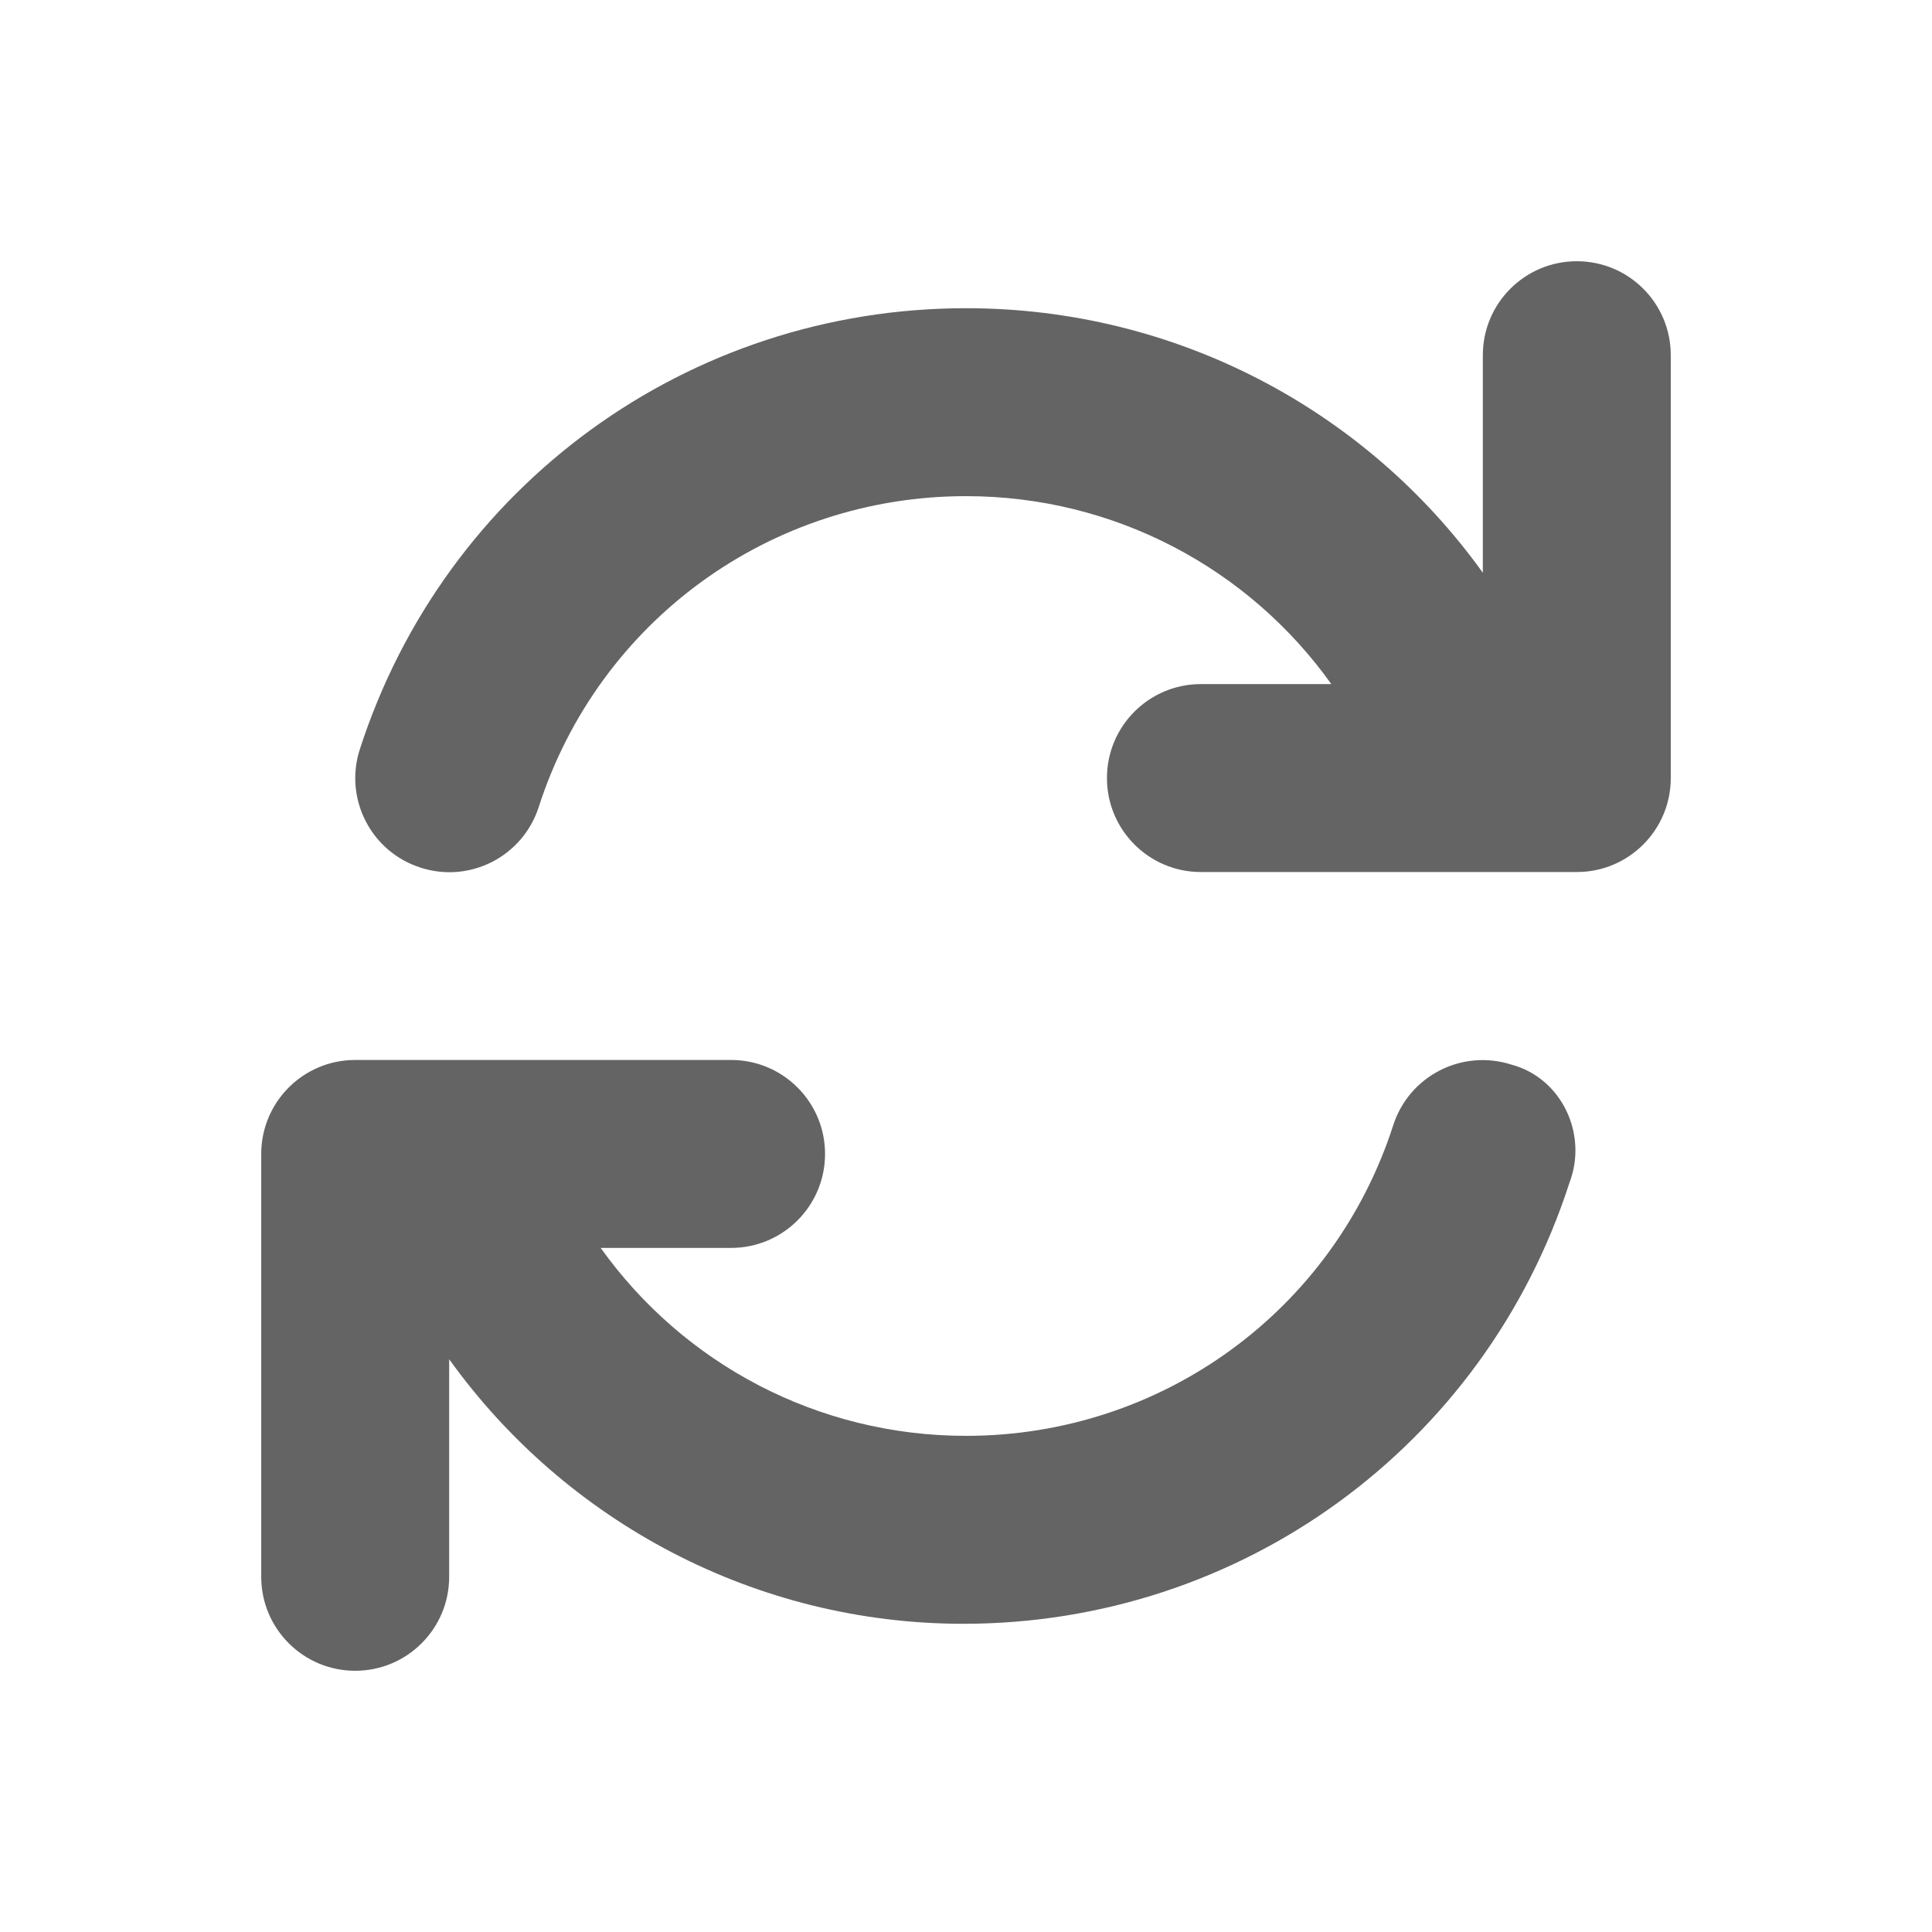
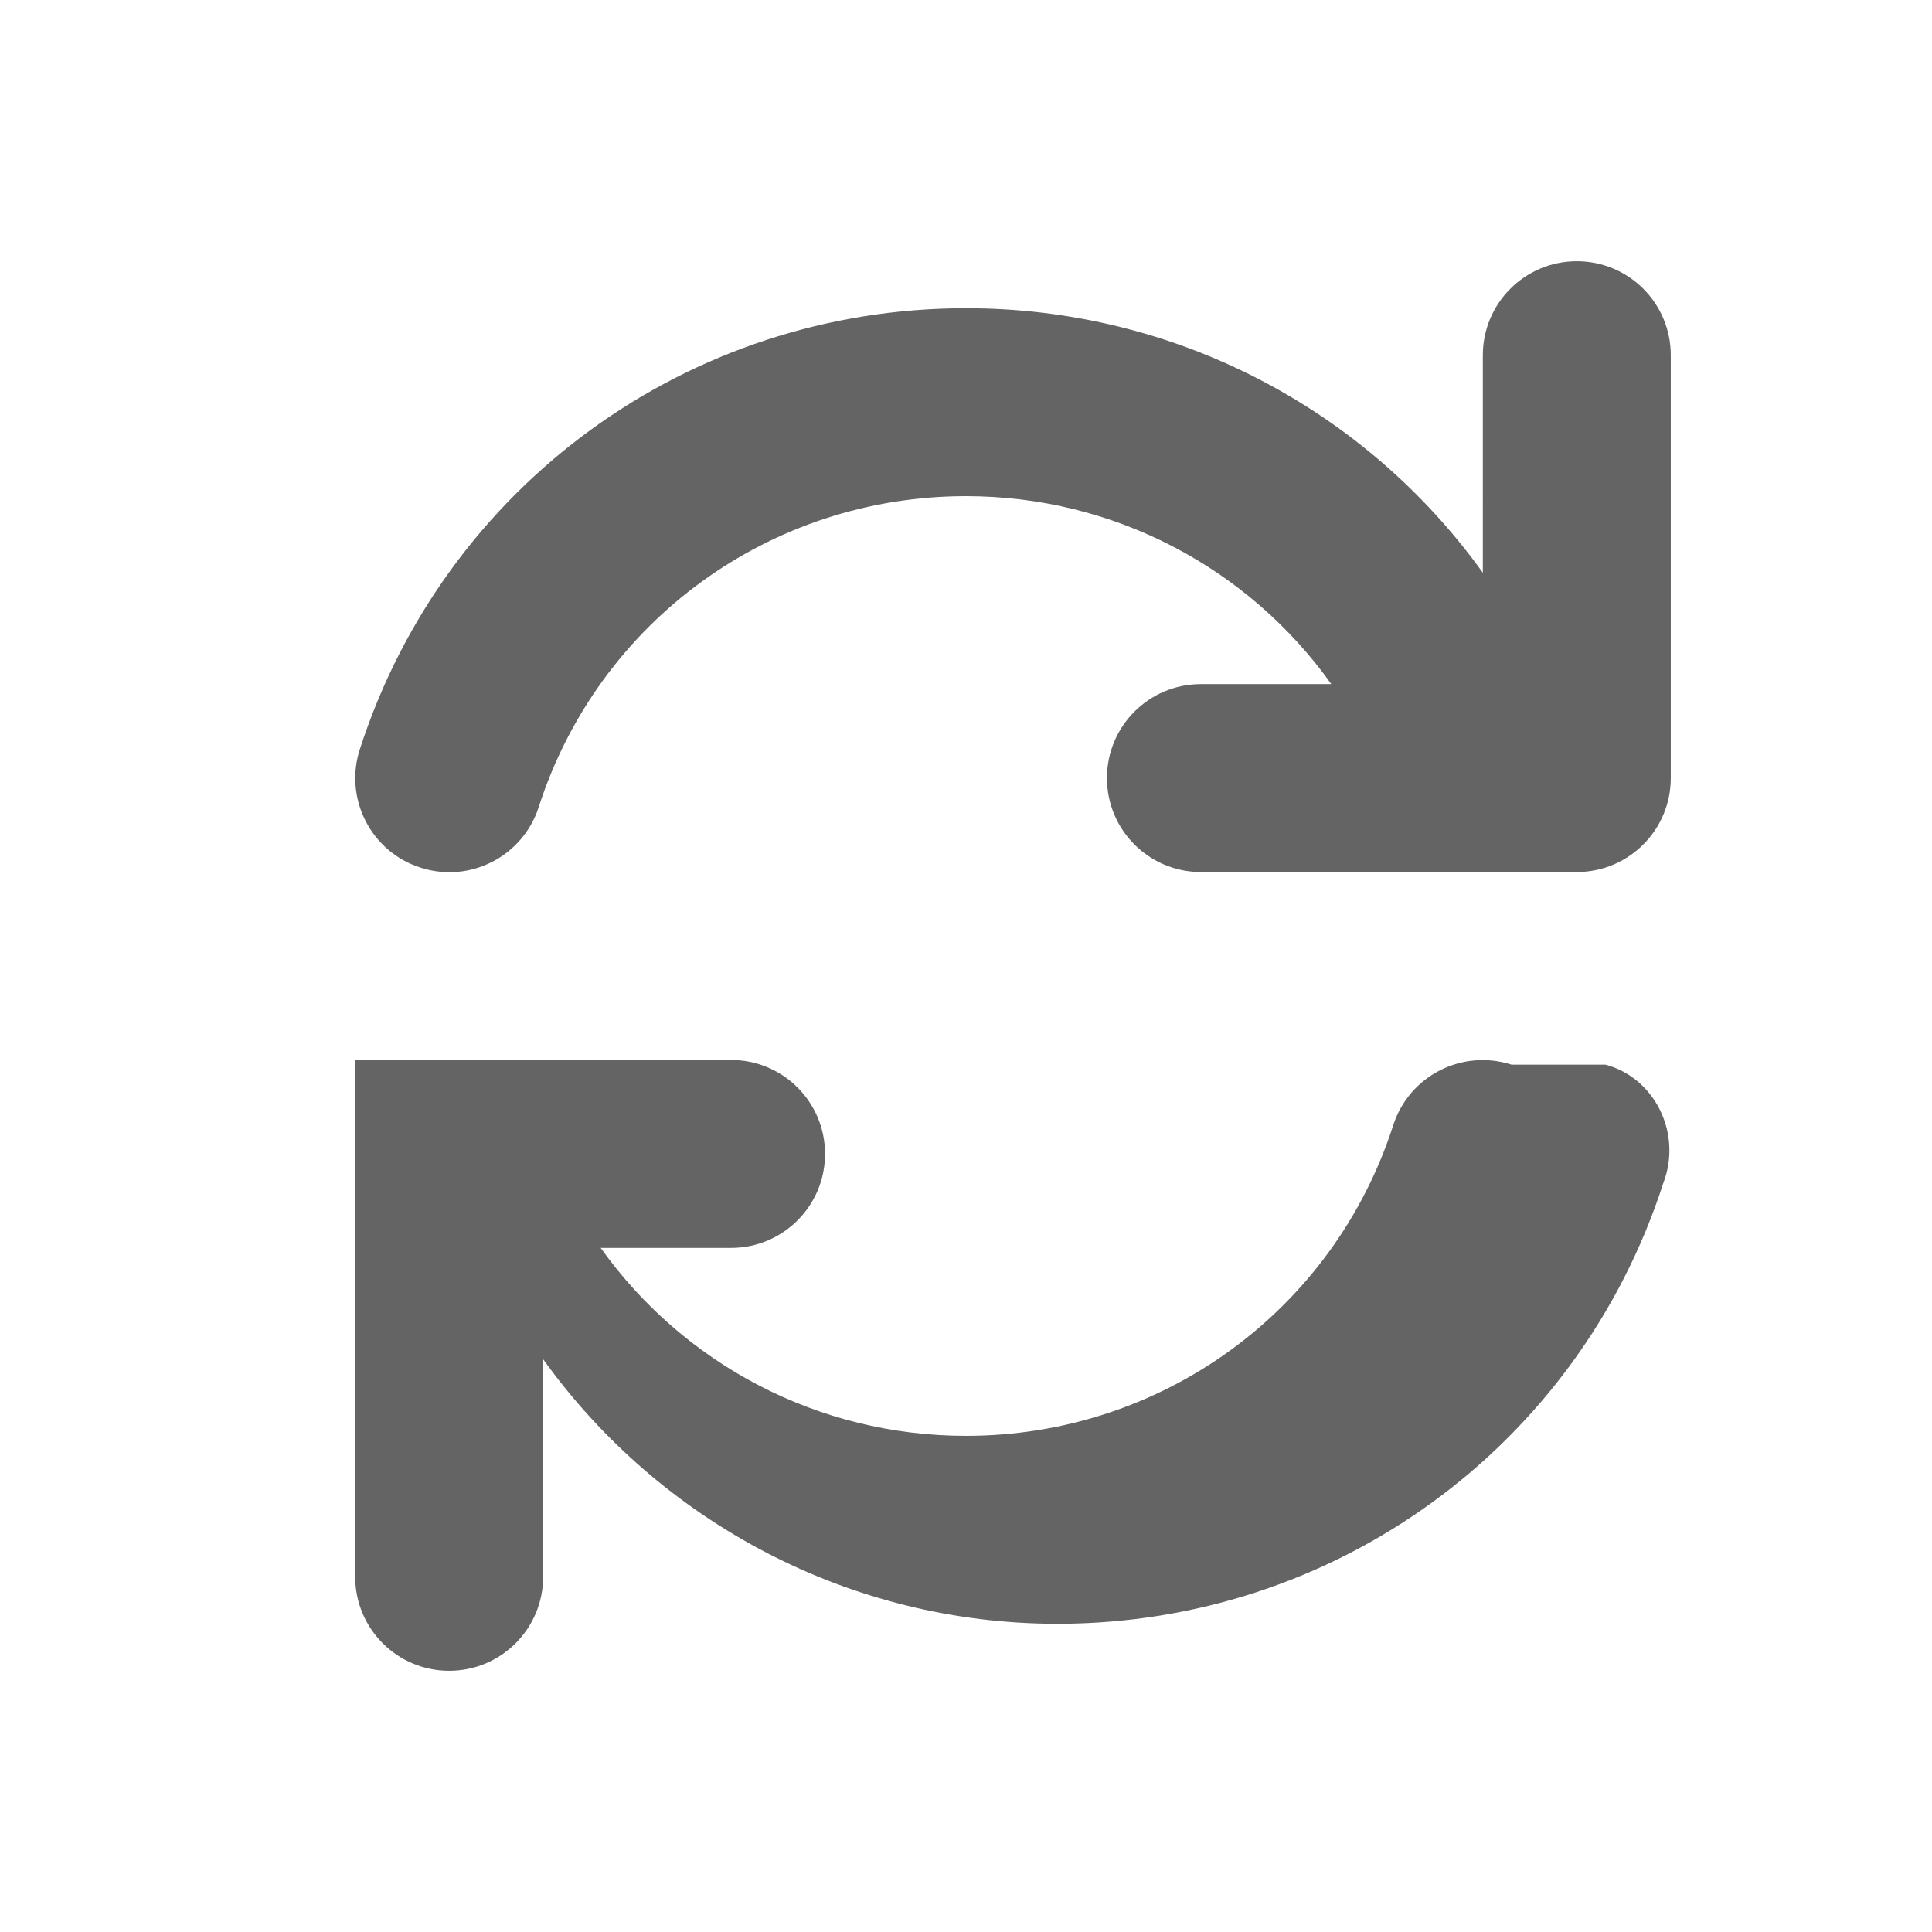
<svg xmlns="http://www.w3.org/2000/svg" xmlns:ns1="http://sodipodi.sourceforge.net/DTD/sodipodi-0.dtd" xmlns:ns2="http://www.inkscape.org/namespaces/inkscape" viewBox="0 0 512 512" version="1.1" id="svg4" ns1:docname="arrows-rotate-solid.svg" ns2:version="1.1.2 (b8e25be833, 2022-02-05)">
  <defs id="defs8" />
  <ns1:namedview id="namedview6" pagecolor="#ffffff" bordercolor="#666666" borderopacity="1.0" ns2:pageshadow="2" ns2:pageopacity="0.0" ns2:pagecheckerboard="0" showgrid="false" ns2:zoom="0.39453125" ns2:cx="323.16832" ns2:cy="358.65346" ns2:window-width="1920" ns2:window-height="1001" ns2:window-x="-9" ns2:window-y="-9" ns2:window-maximized="1" ns2:current-layer="svg4" />
-   <path d="m 417.869,69.228 c -13.751,0 -24.903,11.136 -24.903,24.903 V 151.789 C 361.915,108.543 311.565,81.679 256,81.679 c -73.542,0 -138.064,46.958 -160.64,116.888 -4.232,13.082 2.955,27.144 16.039,31.347 13.144,4.28 27.144,-2.967 31.362,-16.023 C 158.645,164.559 204.171,131.485 256,131.485 c 39.3,0 74.911,19.105 96.81,49.806 h -34.553 c -13.751,0 -24.903,11.136 -24.903,24.903 0,13.767 11.152,24.903 24.903,24.903 h 99.612 c 13.751,0 24.903,-11.136 24.903,-24.903 V 94.131 c 0,-13.767 -11.129,-24.903 -24.903,-24.903 z M 400.593,282.148 c -13.167,-4.232 -27.144,2.967 -31.362,16.024 C 353.355,347.441 307.829,380.515 256,380.515 c -39.3,0 -74.903,-19.105 -96.81,-49.806 h 34.553 c 13.751,0 24.903,-11.136 24.903,-24.903 0,-13.767 -11.152,-24.903 -24.903,-24.903 H 94.131 c -13.751,0 -24.903,11.136 -24.903,24.903 V 417.869 c 0,13.767 11.152,24.903 24.903,24.903 13.751,0 24.903,-11.136 24.903,-24.903 v -57.658 c 31.051,43.261 81.402,70.11 136.266,70.11 73.503,0 138.056,-46.958 160.624,-116.888 4.981,-13.074 -2.257,-27.782 -15.331,-31.284 z" id="path2" style="stroke-width:0.778;fill:#646464;fill-opacity:1" />
+   <path d="m 417.869,69.228 c -13.751,0 -24.903,11.136 -24.903,24.903 V 151.789 C 361.915,108.543 311.565,81.679 256,81.679 c -73.542,0 -138.064,46.958 -160.64,116.888 -4.232,13.082 2.955,27.144 16.039,31.347 13.144,4.28 27.144,-2.967 31.362,-16.023 C 158.645,164.559 204.171,131.485 256,131.485 c 39.3,0 74.911,19.105 96.81,49.806 h -34.553 c -13.751,0 -24.903,11.136 -24.903,24.903 0,13.767 11.152,24.903 24.903,24.903 h 99.612 c 13.751,0 24.903,-11.136 24.903,-24.903 V 94.131 c 0,-13.767 -11.129,-24.903 -24.903,-24.903 z M 400.593,282.148 c -13.167,-4.232 -27.144,2.967 -31.362,16.024 C 353.355,347.441 307.829,380.515 256,380.515 c -39.3,0 -74.903,-19.105 -96.81,-49.806 h 34.553 c 13.751,0 24.903,-11.136 24.903,-24.903 0,-13.767 -11.152,-24.903 -24.903,-24.903 H 94.131 V 417.869 c 0,13.767 11.152,24.903 24.903,24.903 13.751,0 24.903,-11.136 24.903,-24.903 v -57.658 c 31.051,43.261 81.402,70.11 136.266,70.11 73.503,0 138.056,-46.958 160.624,-116.888 4.981,-13.074 -2.257,-27.782 -15.331,-31.284 z" id="path2" style="stroke-width:0.778;fill:#646464;fill-opacity:1" />
</svg>